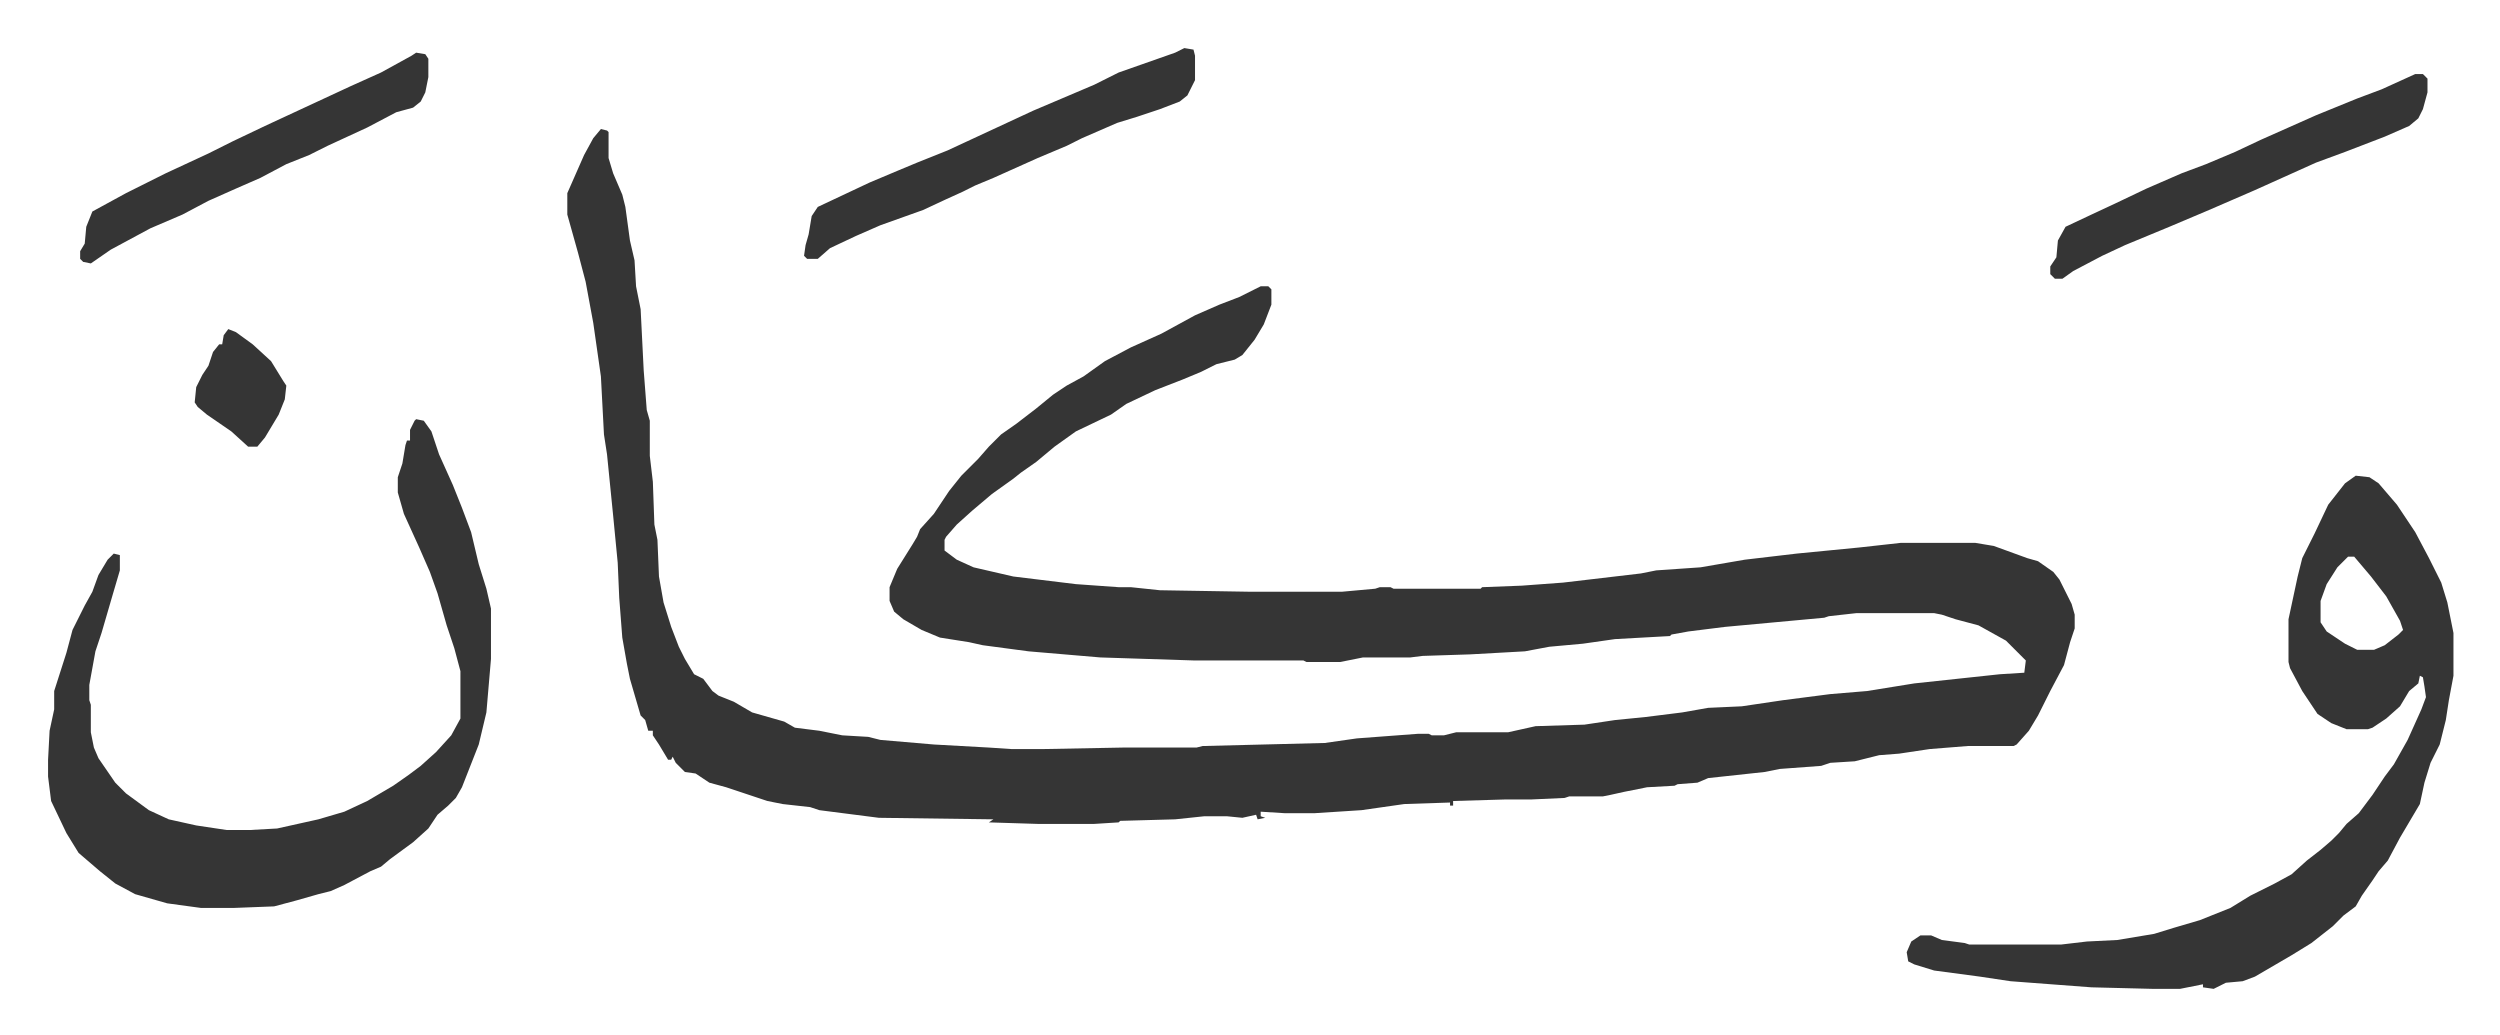
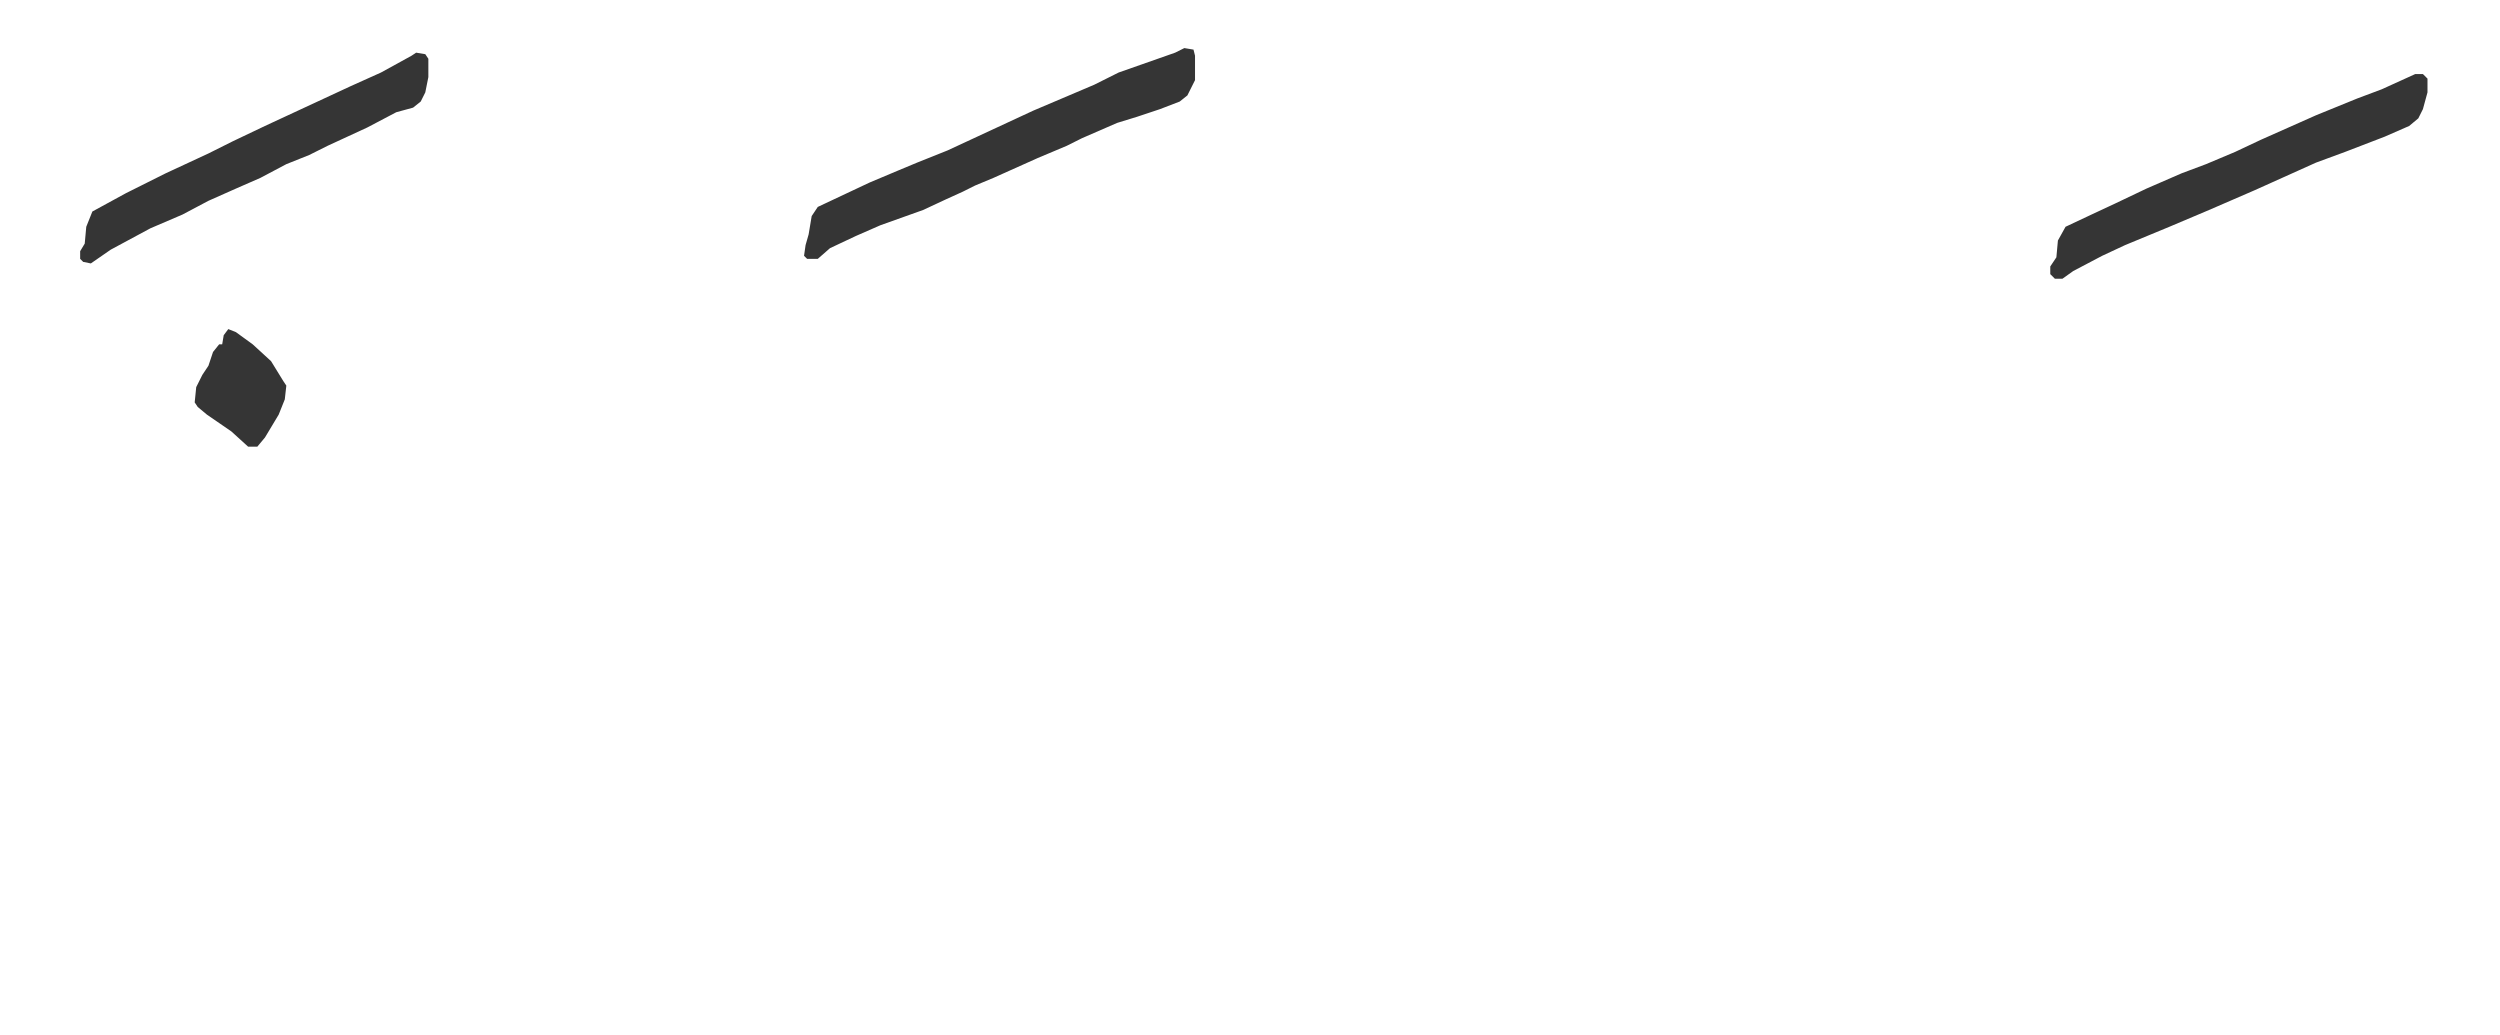
<svg xmlns="http://www.w3.org/2000/svg" role="img" viewBox="-31.48 455.52 1636.96 677.96">
-   <path fill="#353535" id="rule_normal" d="M362 540l4 1 1 1v17l3 10 6 14 2 8 3 22 3 13 1 17 3 15 2 40 2 26 2 7v23l2 17 1 28 2 10 1 24 3 17 5 16 5 13 4 8 6 10 6 3 6 8 4 3 10 4 12 7 21 6 7 4 16 2 15 3 17 1 8 2 35 3 36 2 15 1h20l53-1h48l4-1 80-2 21-3 40-3h7l2 1h8l8-2h34l18-4 32-1 20-3 20-2 24-3 17-3 22-1 27-4 31-4 24-2 31-5 56-6 16-1 1-8-13-13-18-10-15-4-9-3-5-1h-51l-18 2-3 1-65 6-24 3-11 2-1 1-36 2-21 3-22 2-16 3-36 2-31 1-8 1h-31l-15 3h-22l-2-1h-71l-62-2-47-4-30-4-9-2-19-3-12-5-12-7-6-5-3-7v-9l5-12 10-16 3-5 2-5 9-10 10-15 8-10 11-11 7-8 8-8 10-7 13-10 11-9 9-6 11-6 14-10 17-9 20-9 22-12 16-7 13-5 14-7h5l2 2v10l-5 13-6 10-8 10-5 3-12 3-10 5-12 5-18 7-19 9-10 7-23 11-14 10-12 10-10 7-5 4-14 10-13 11-10 9-7 8-1 2v7l8 6 11 5 26 6 41 5 28 2h8l19 2 60 1h59l22-2 3-1h7l2 1h57l1-1 26-1 27-2 51-6 10-2 29-2 29-5 34-4 41-4 27-3h49l12 2 22 8 7 2 10 7 4 5 8 16 2 7v9l-3 9-4 15-9 17-8 16-6 10-8 9-2 1h-30l-25 2-20 3-13 1-16 4-16 1-6 2-27 2-10 2-37 4-7 3-13 1-2 1-18 1-15 3-9 2-5 1h-22l-3 1-22 1h-17l-34 1v3h-2v-2l-30 1-28 4-31 2h-19l-16-1v3l3 1-5 1-1-3-9 2-10-1h-15l-19 2-36 1-1 1-16 1h-37l-32-1 3-2-75-1-39-5-6-2-18-2-10-2-15-5-12-4-11-3-9-6-7-1-6-6-2-4-1 2h-2l-6-10-4-6v-3h-3l-2-7-3-3-7-24-2-10-3-17-2-26-1-23-3-31-4-40-2-13-2-38-5-35-5-27-5-19-7-25v-14l11-25 6-11zm1149 227l9 1 6 4 12 14 12 18 9 17 8 16 4 13 4 20v28l-3 16-2 13-4 16-6 12-4 13-3 14-13 22-8 15-6 7-4 6-7 10-4 7-8 6-7 7-14 11-13 8-24 14-8 3-11 1-8 4-7-1v-2l-15 3h-18l-40-1-53-4-20-3-30-4-13-4-4-2-1-6 3-7 6-4h7l7 3 15 2 3 1h60l17-2 20-1 24-4 13-4 17-5 10-4 10-4 13-8 16-8 11-6 10-9 9-7 7-6 5-5 5-6 8-7 9-12 8-12 6-8 9-16 9-20 3-8-1-7-1-6-2-1-1 5-6 5-6 10-9 8-9 6-3 1h-14l-10-4-9-6-10-15-8-15-1-4v-28l6-28 3-12 8-16 9-19 11-14zm-5 53l-7 7-7 11-4 11v14l4 6 12 8 8 4h11l7-3 9-7 3-3-2-6-9-16-10-13-11-13zM241 730l5 1 5 7 5 15 9 20 6 15 6 16 5 21 5 16 3 13v33l-3 35-5 21-11 28-4 7-5 5-7 6-6 9-10 9-15 11-6 5-7 3-17 9-9 4-8 2-14 4-15 4-26 1h-22l-22-3-21-6-13-7-10-8-14-12-8-13-10-21-2-16v-11l1-19 3-14v-12l8-25 4-15 8-16 5-9 4-11 6-10 4-4 4 1v10l-5 17-7 24-4 12-4 22v10l1 3v18l2 10 3 7 11 16 7 7 15 11 13 6 18 4 20 3h15l18-1 27-6 17-5 15-7 17-10 10-7 8-6 10-9 10-11 6-11v-31l-4-15-5-15-6-21-5-14-7-16-10-22-4-14v-10l3-9 2-12 1-3h2v-7l3-6z" />
  <path fill="#353535" id="rule_normal" d="M744 487l6 1 1 4v16l-5 10-5 4-13 5-15 5-13 4-23 10-10 5-19 8-29 13-12 5-8 4-11 5-15 7-28 10-16 7-17 8-8 7h-7l-2-2 1-7 2-7 2-12 4-6 34-16 19-8 12-5 20-8 28-13 28-13 40-17 16-8 37-13zm806 17h5l3 3v9l-3 11-3 6-6 5-16 7-26 10-19 7-20 9-20 9-30 13-26 11-29 12-15 7-19 10-7 5h-5l-3-3v-5l4-6 1-11 5-9 17-8 15-7 21-10 23-10 16-6 19-8 17-8 36-16 27-11 16-6zM241 490l6 1 2 3v12l-2 10-3 6-5 4-11 3-19 10-26 12-12 6-15 6-17 9-16 7-18 8-17 9-21 9-26 14-13 9-5-1-2-2v-5l3-5 1-11 4-10 22-12 26-13 28-13 16-8 21-10 28-13 28-13 20-9 20-11zM118 671l5 2 11 8 12 11 8 13 2 3-1 9-4 10-9 15-5 6h-6l-11-10-16-11-6-5-2-3 1-10 4-8 4-6 3-9 4-5h2l1-6z" />
</svg>